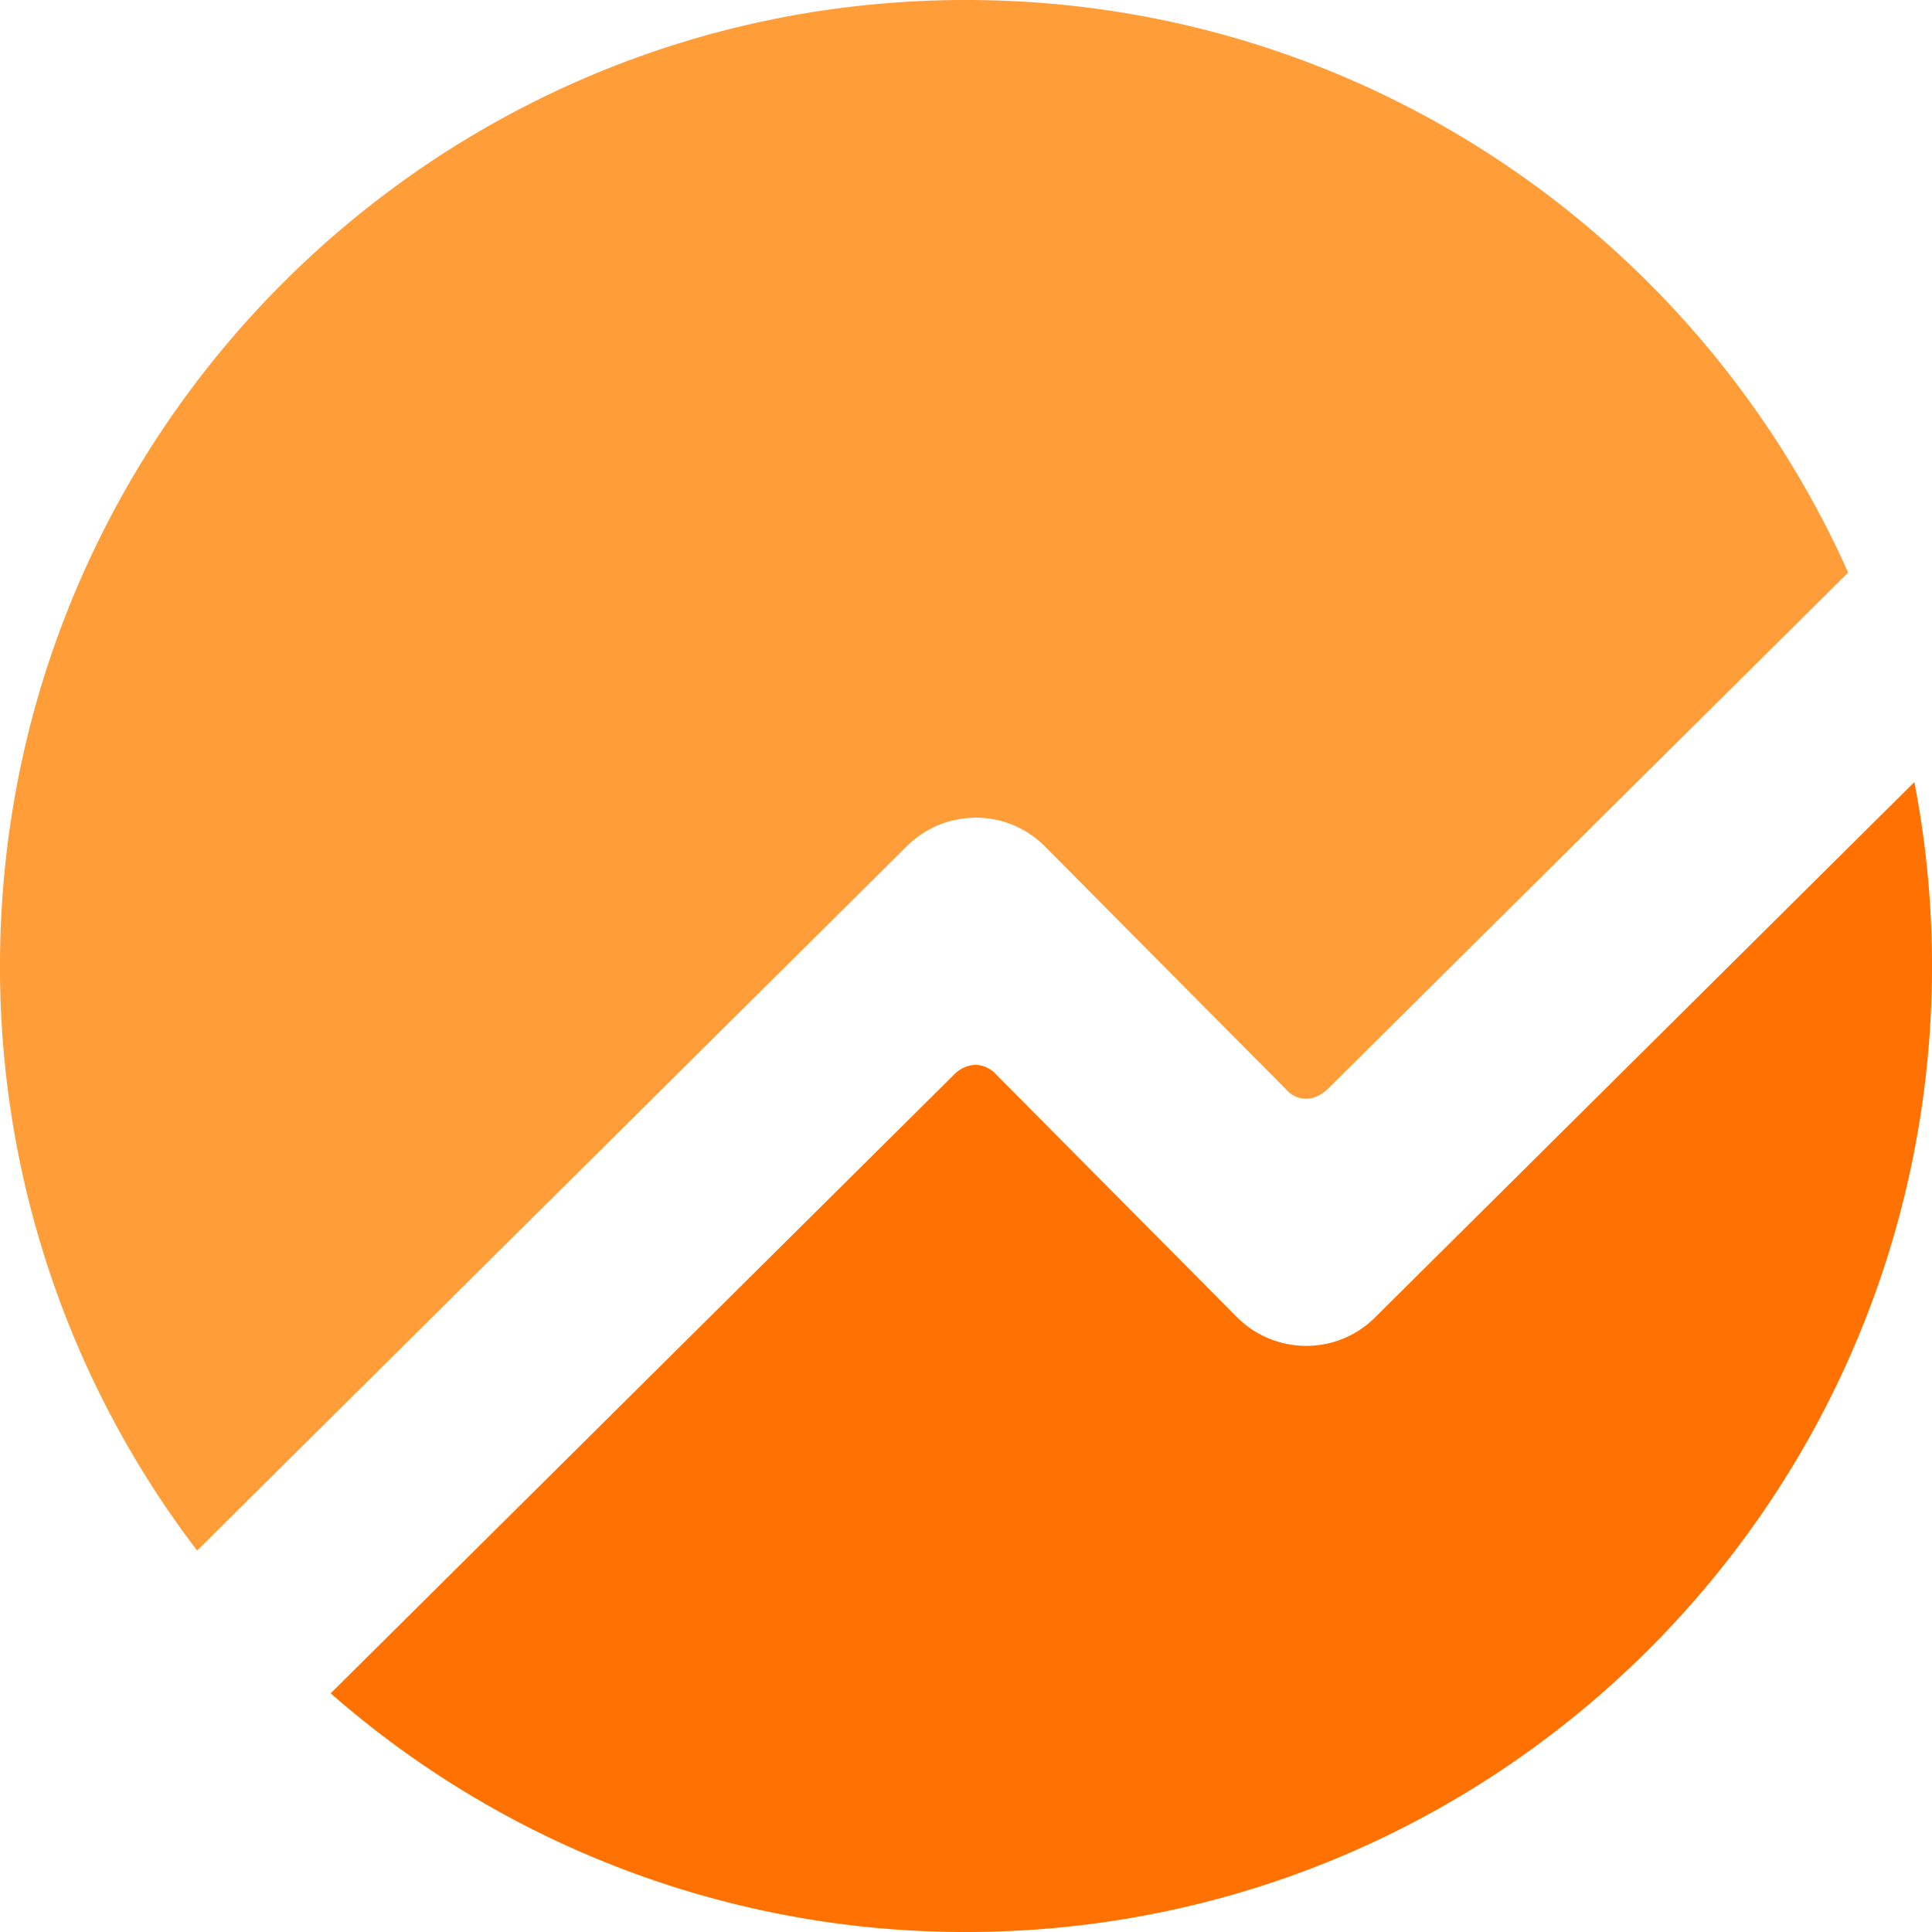
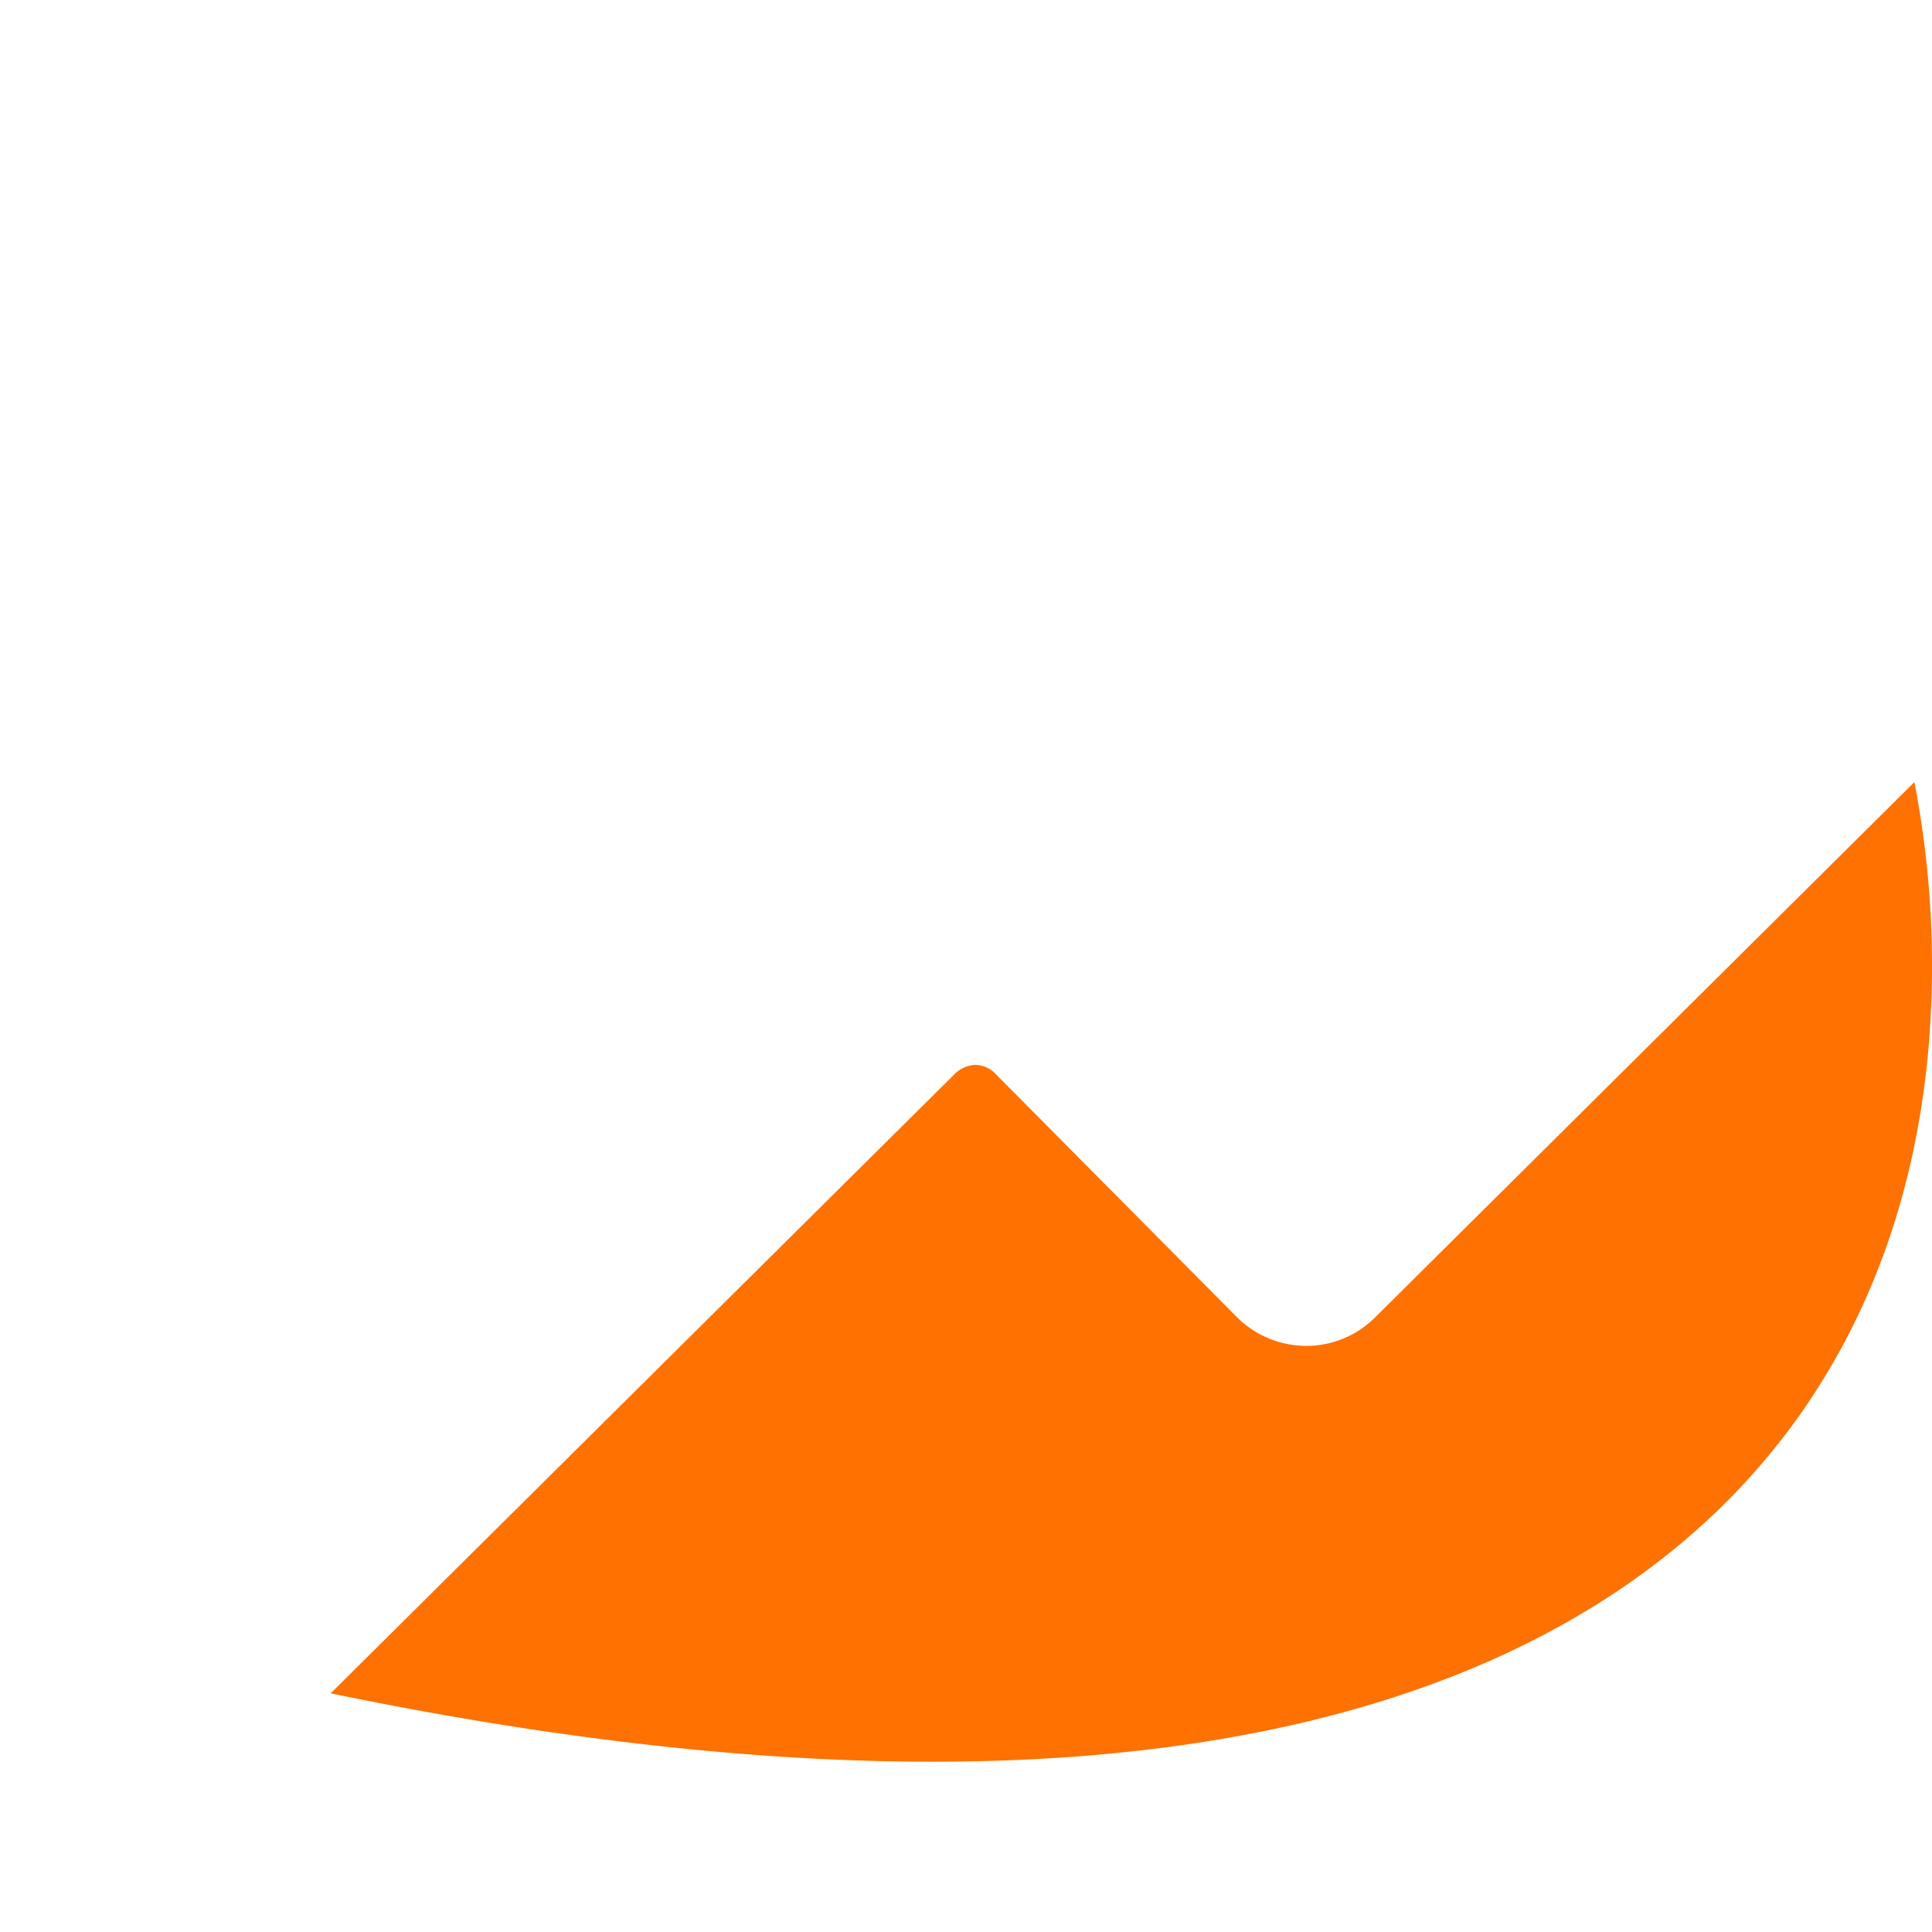
<svg xmlns="http://www.w3.org/2000/svg" width="50" height="50" fill="none">
-   <path fill="#FF9E39" fill-rule="evenodd" d="M27.047 21.91a2.505 2.505 0 00-1.785-.748 2.533 2.533 0 00-1.79.734L5.102 40.129A24.886 24.886 0 010 24.912C.052 11.096 11.287-.052 25.093 0 35.24.038 43.943 6.118 47.83 14.817L34.363 28.183s-.255.253-.548.252a.668.668 0 01-.516-.227l-6.252-6.298z" clip-rule="evenodd" />
-   <path fill="#FF7100" fill-rule="evenodd" d="M33.792 34.831a2.541 2.541 0 01-1.785-.748l-6.215-6.263a.75.75 0 00-.552-.262.818.818 0 00-.556.26L8.558 43.823A24.897 24.897 0 0024.907 50C38.715 50.05 49.948 38.904 50 25.092a25.085 25.085 0 00-.456-4.852l-13.96 13.857a2.517 2.517 0 01-1.792.734z" clip-rule="evenodd" />
+   <path fill="#FF7100" fill-rule="evenodd" d="M33.792 34.831a2.541 2.541 0 01-1.785-.748l-6.215-6.263a.75.75 0 00-.552-.262.818.818 0 00-.556.26L8.558 43.823C38.715 50.05 49.948 38.904 50 25.092a25.085 25.085 0 00-.456-4.852l-13.96 13.857a2.517 2.517 0 01-1.792.734z" clip-rule="evenodd" />
</svg>